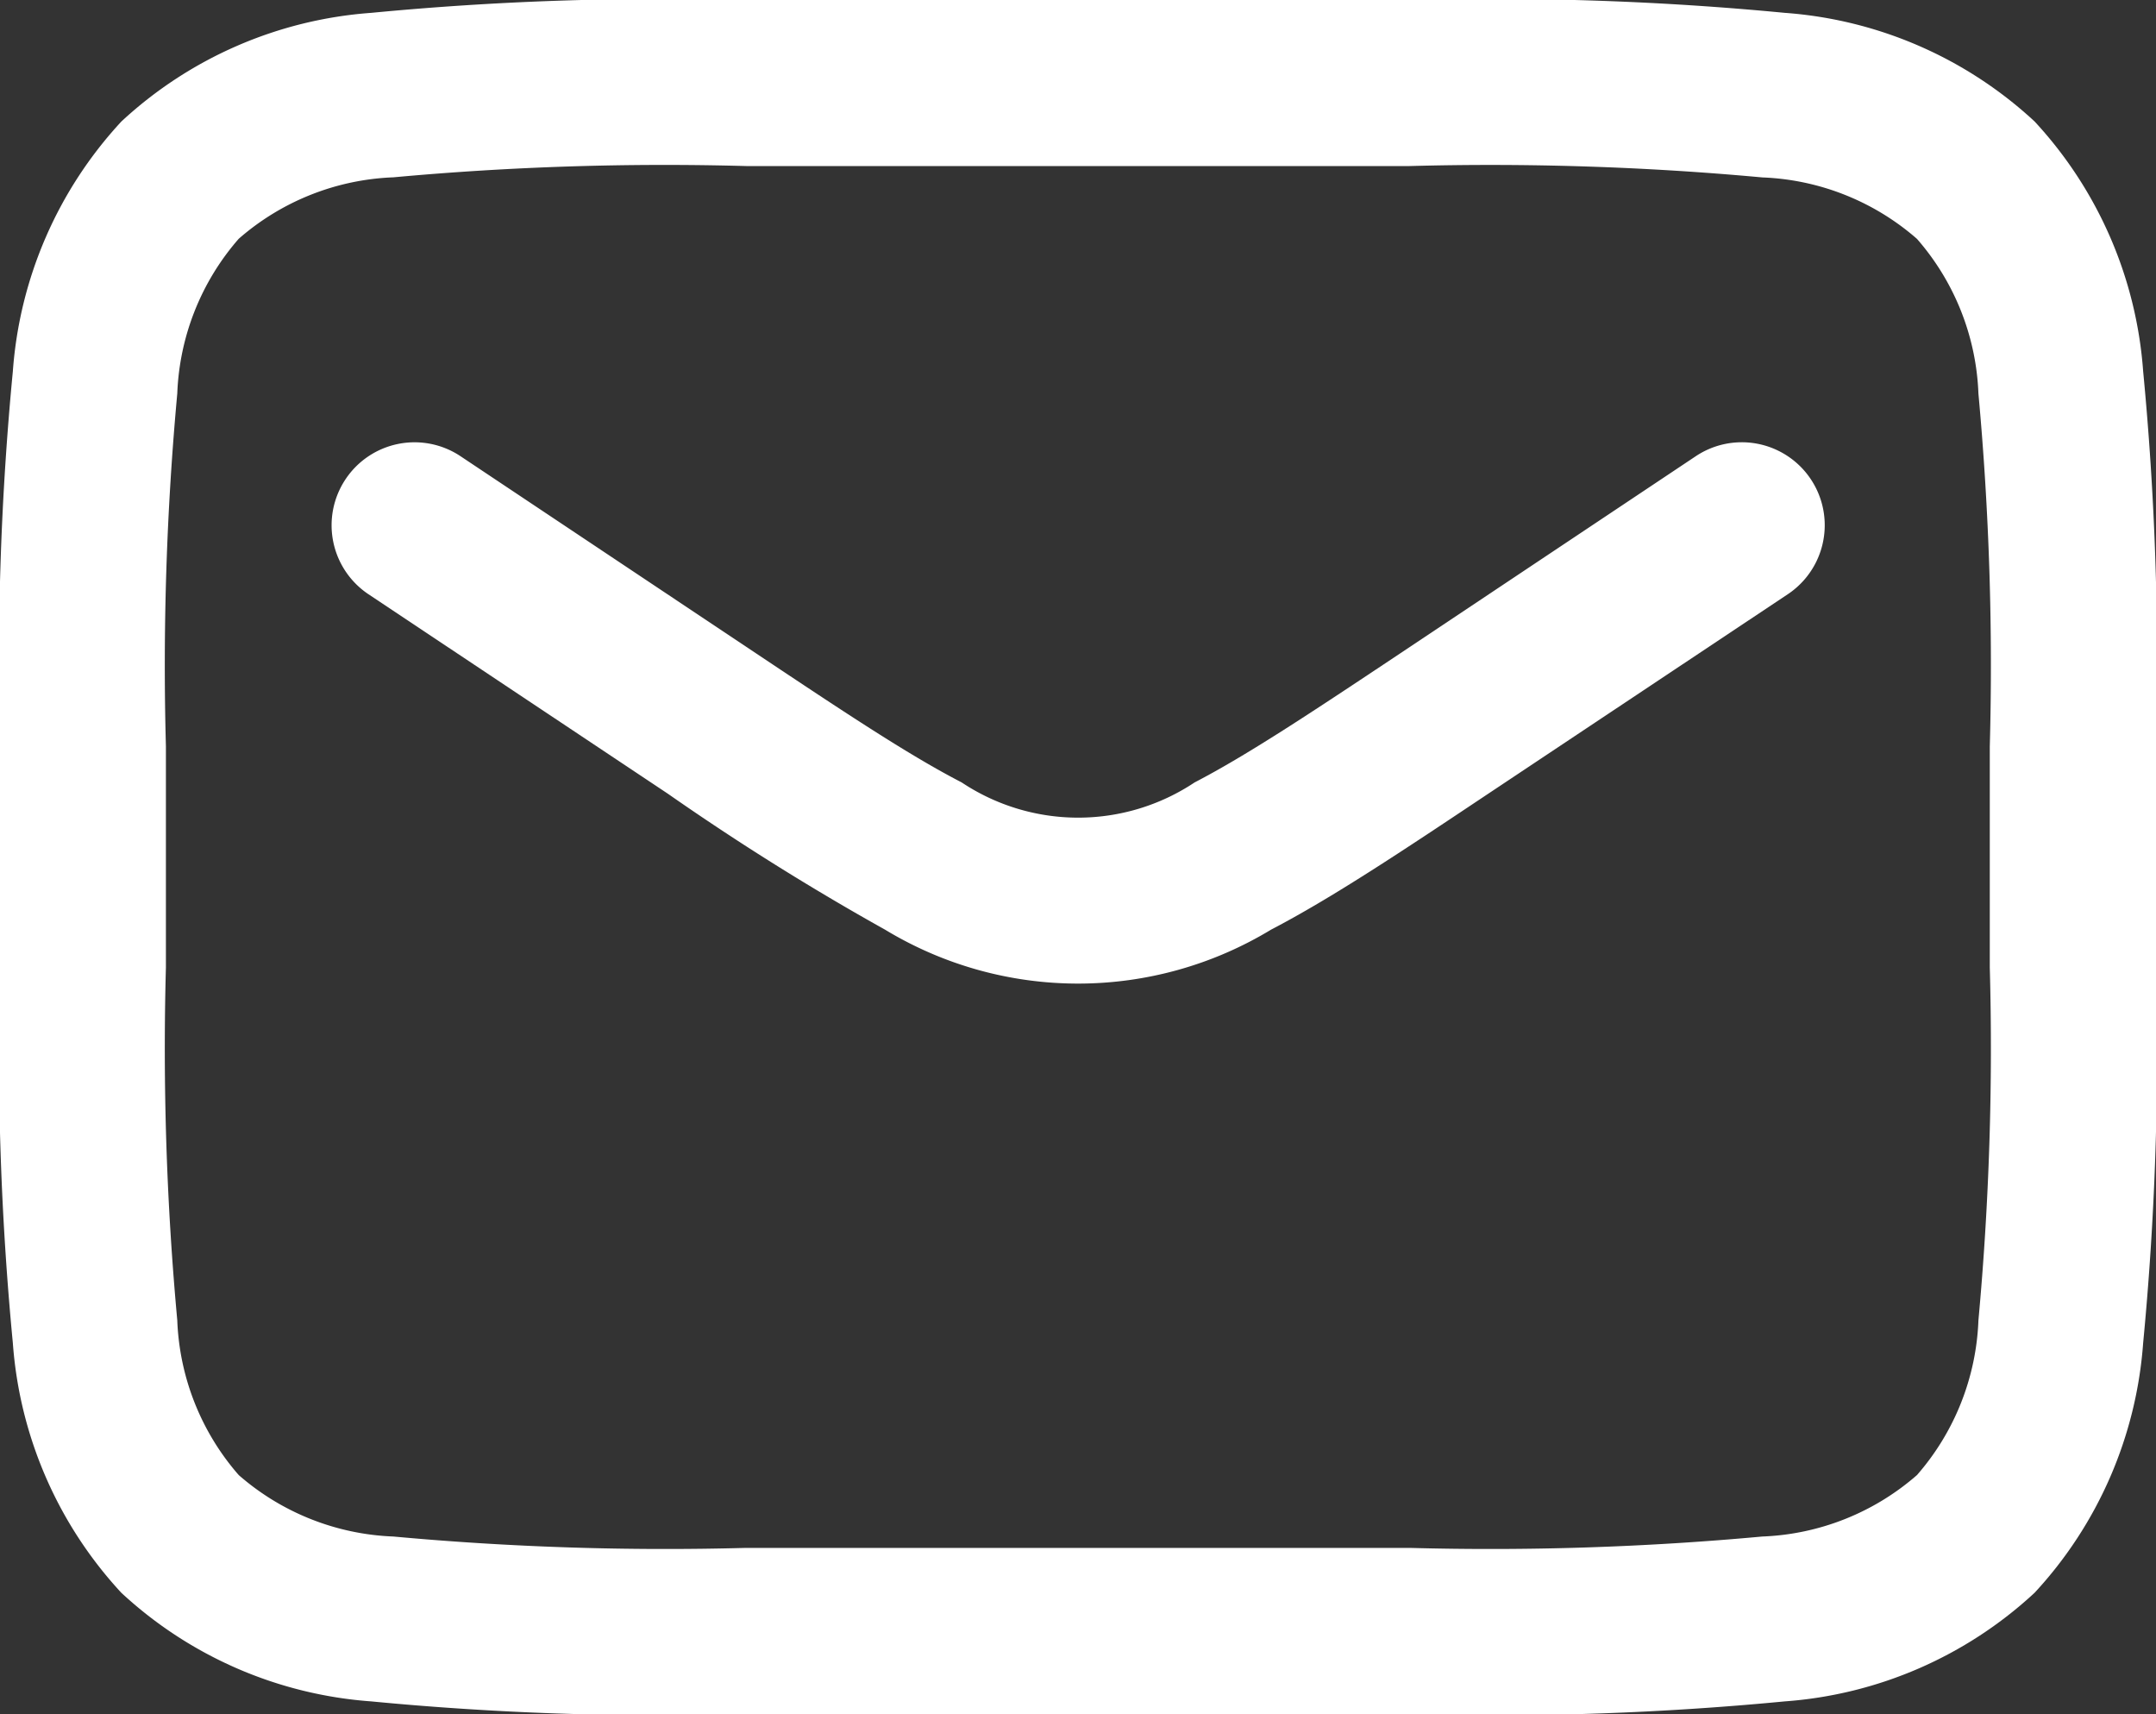
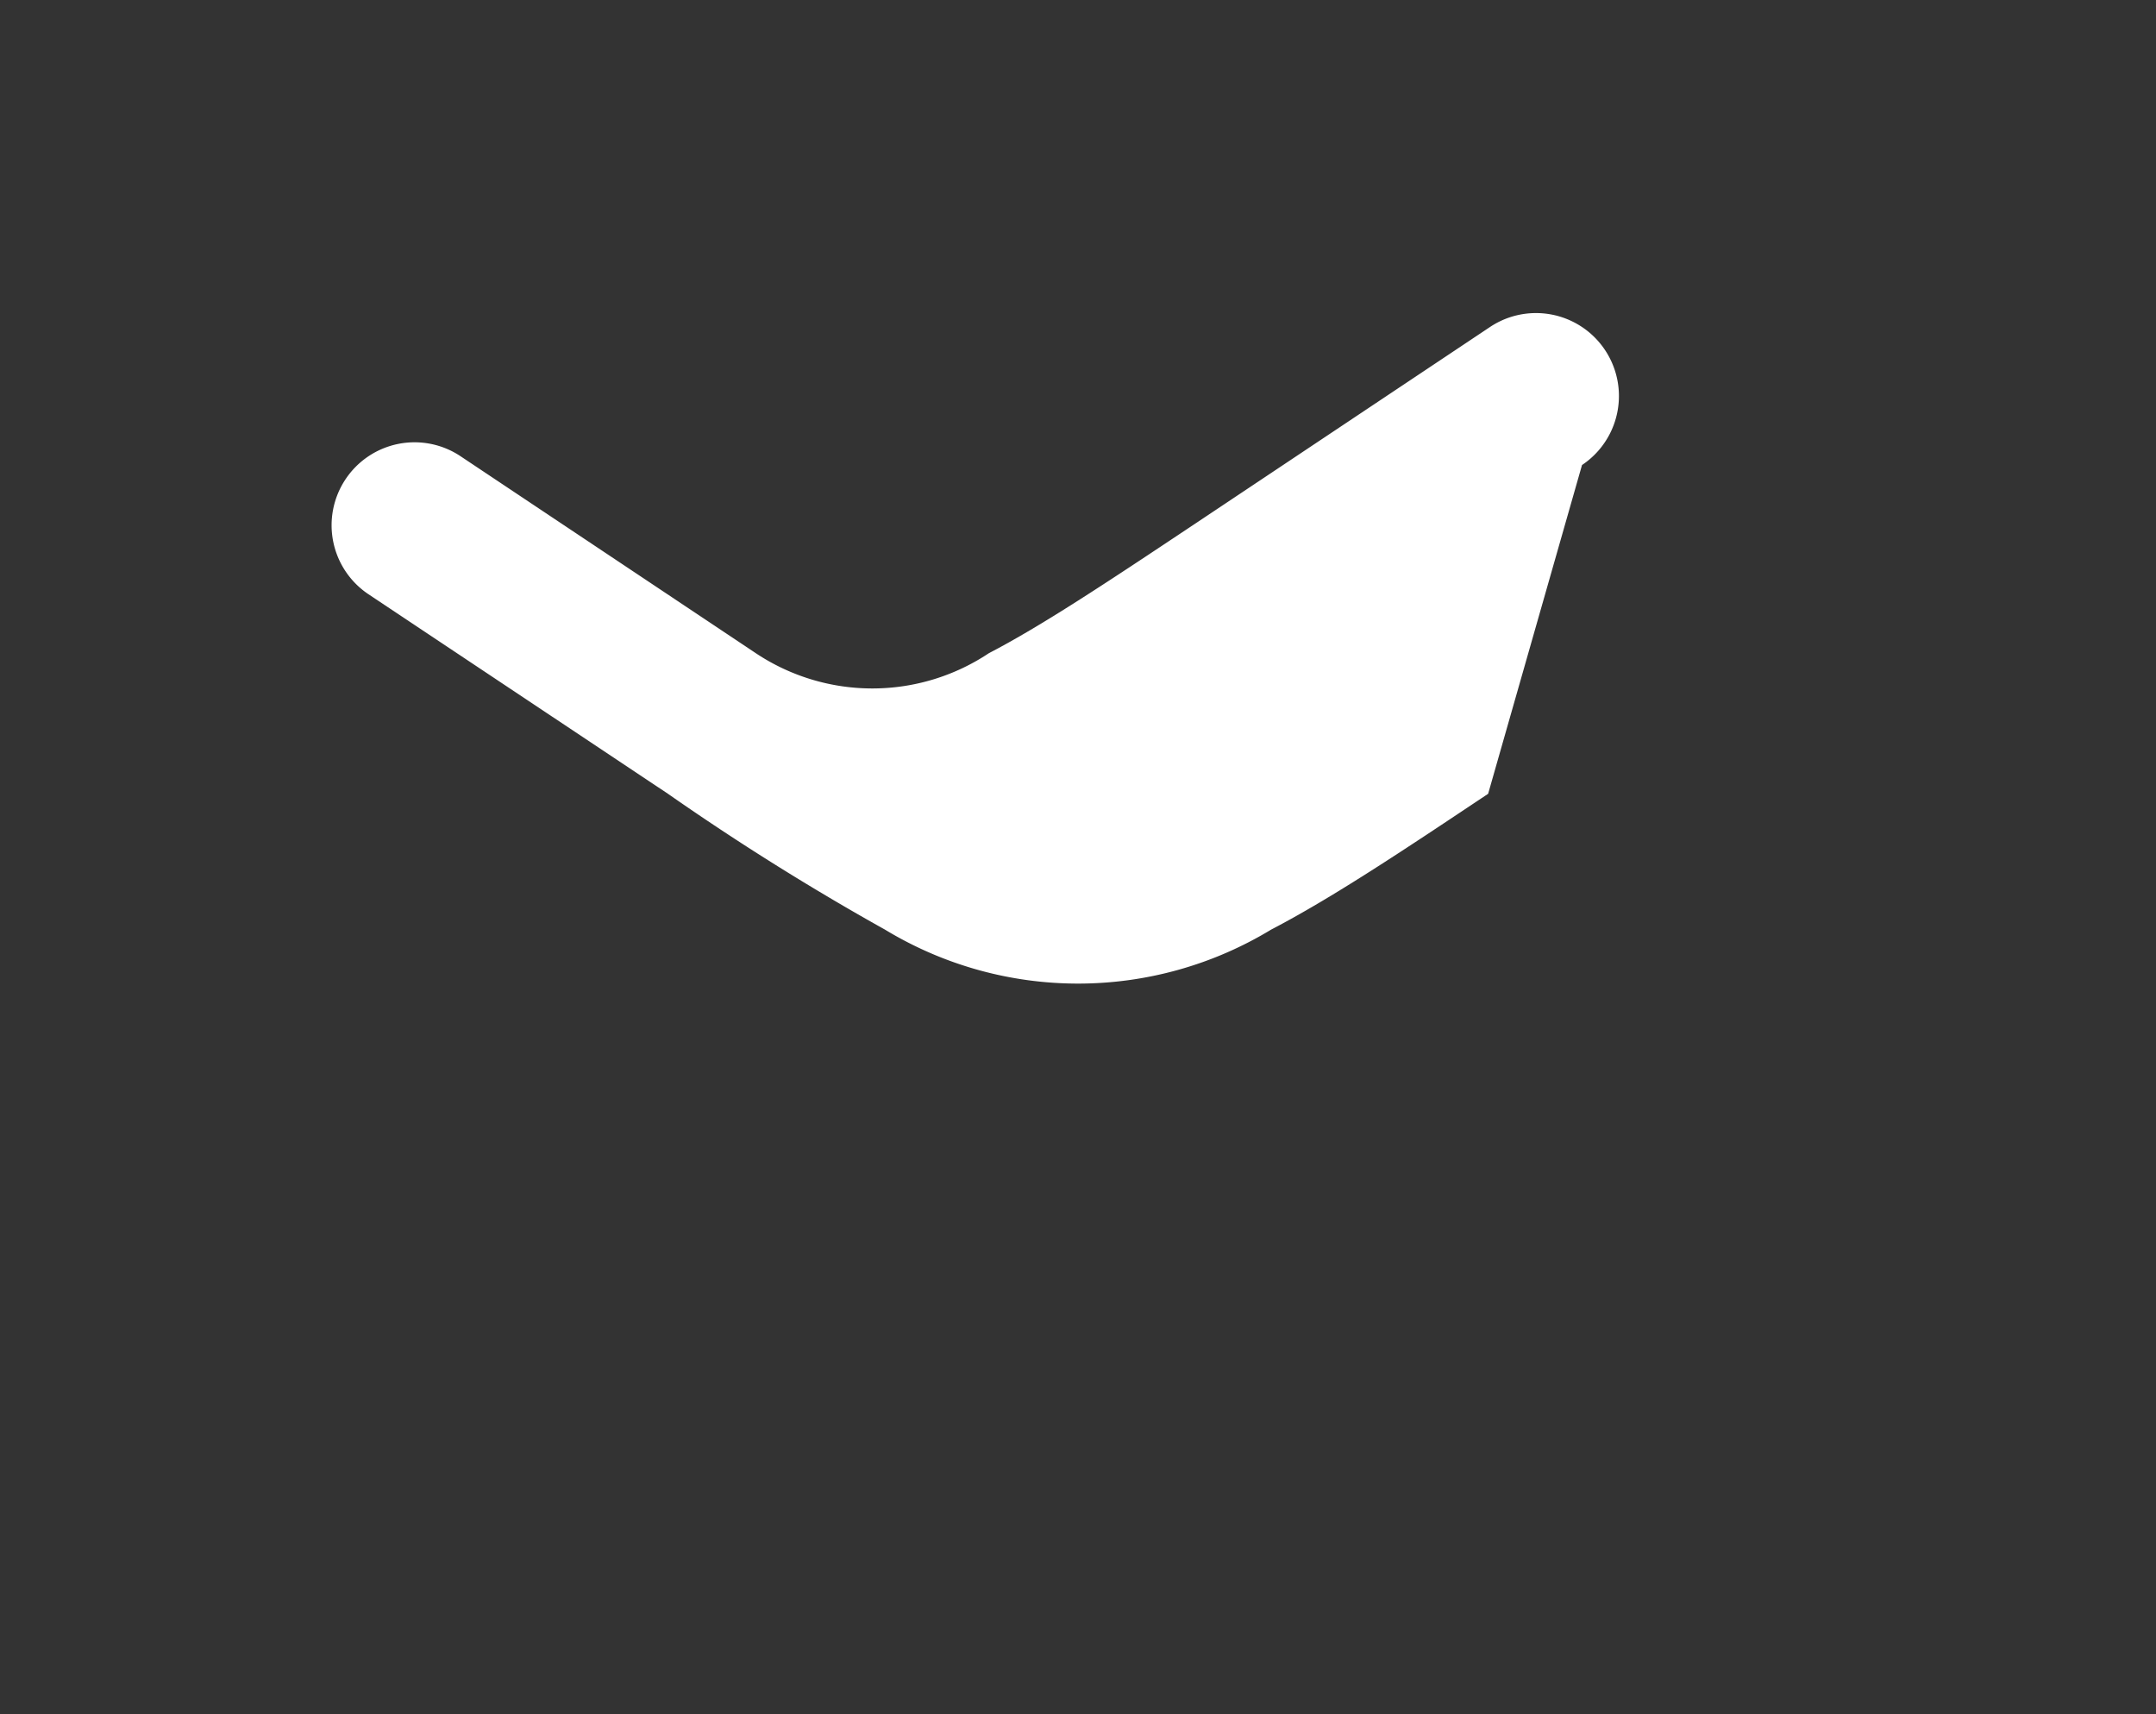
<svg xmlns="http://www.w3.org/2000/svg" id="mail_outline" width="22" height="17.487" viewBox="0 0 22 17.487">
  <rect x="0" y="0" width="22" height="17.487" fill="#333333" stroke="none" />
-   <path id="Path_210" data-name="Path 210" d="M9.953,21.6h6.893a30.933,30.933,0,0,1,3.765.131,4.194,4.194,0,0,1,2.55,1.108,4.194,4.194,0,0,1,1.108,2.55,30.952,30.952,0,0,1,.131,3.765v2.38a30.952,30.952,0,0,1-.131,3.765,4.194,4.194,0,0,1-1.108,2.55,4.194,4.194,0,0,1-2.55,1.108,30.951,30.951,0,0,1-3.765.131H9.953a30.951,30.951,0,0,1-3.765-.131,4.194,4.194,0,0,1-2.55-1.108A4.194,4.194,0,0,1,2.531,35.3,30.933,30.933,0,0,1,2.4,31.534v-2.38a30.932,30.932,0,0,1,.131-3.765,4.194,4.194,0,0,1,1.108-2.55,4.194,4.194,0,0,1,2.55-1.108A30.933,30.933,0,0,1,9.953,21.6ZM6.414,23.409a2.544,2.544,0,0,0-1.578.627,2.544,2.544,0,0,0-.627,1.578,30.306,30.306,0,0,0-.116,3.6v2.256a30.307,30.307,0,0,0,.116,3.6,2.544,2.544,0,0,0,.627,1.578,2.544,2.544,0,0,0,1.578.627,30.324,30.324,0,0,0,3.6.116h6.769a30.325,30.325,0,0,0,3.6-.116,2.544,2.544,0,0,0,1.578-.627,2.544,2.544,0,0,0,.627-1.578,30.324,30.324,0,0,0,.116-3.6V29.215a30.323,30.323,0,0,0-.116-3.6,2.544,2.544,0,0,0-.627-1.578,2.544,2.544,0,0,0-1.578-.627,30.307,30.307,0,0,0-3.6-.116H10.015A30.306,30.306,0,0,0,6.414,23.409Z" transform="translate(-2.4 -21.6)" fill="#fff" fill-rule="evenodd" />
-   <path id="Path_211" data-name="Path 211" d="M31.341,60.376a.846.846,0,0,1,1.173-.235l3.014,2.01c.925.617,1.564,1.041,2.1,1.318a2.145,2.145,0,0,0,2.377,0c.533-.277,1.172-.7,2.1-1.318l3.014-2.01a.846.846,0,0,1,.939,1.408L43,63.585c-.877.585-1.591,1.061-2.215,1.386a3.8,3.8,0,0,1-3.939,0,26.122,26.122,0,0,1-2.215-1.386L31.576,61.55A.846.846,0,0,1,31.341,60.376Z" transform="translate(-27.815 -55.487)" fill="#fff" fill-rule="evenodd" />
+   <path id="Path_211" data-name="Path 211" d="M31.341,60.376a.846.846,0,0,1,1.173-.235l3.014,2.01a2.145,2.145,0,0,0,2.377,0c.533-.277,1.172-.7,2.1-1.318l3.014-2.01a.846.846,0,0,1,.939,1.408L43,63.585c-.877.585-1.591,1.061-2.215,1.386a3.8,3.8,0,0,1-3.939,0,26.122,26.122,0,0,1-2.215-1.386L31.576,61.55A.846.846,0,0,1,31.341,60.376Z" transform="translate(-27.815 -55.487)" fill="#fff" fill-rule="evenodd" />
</svg>